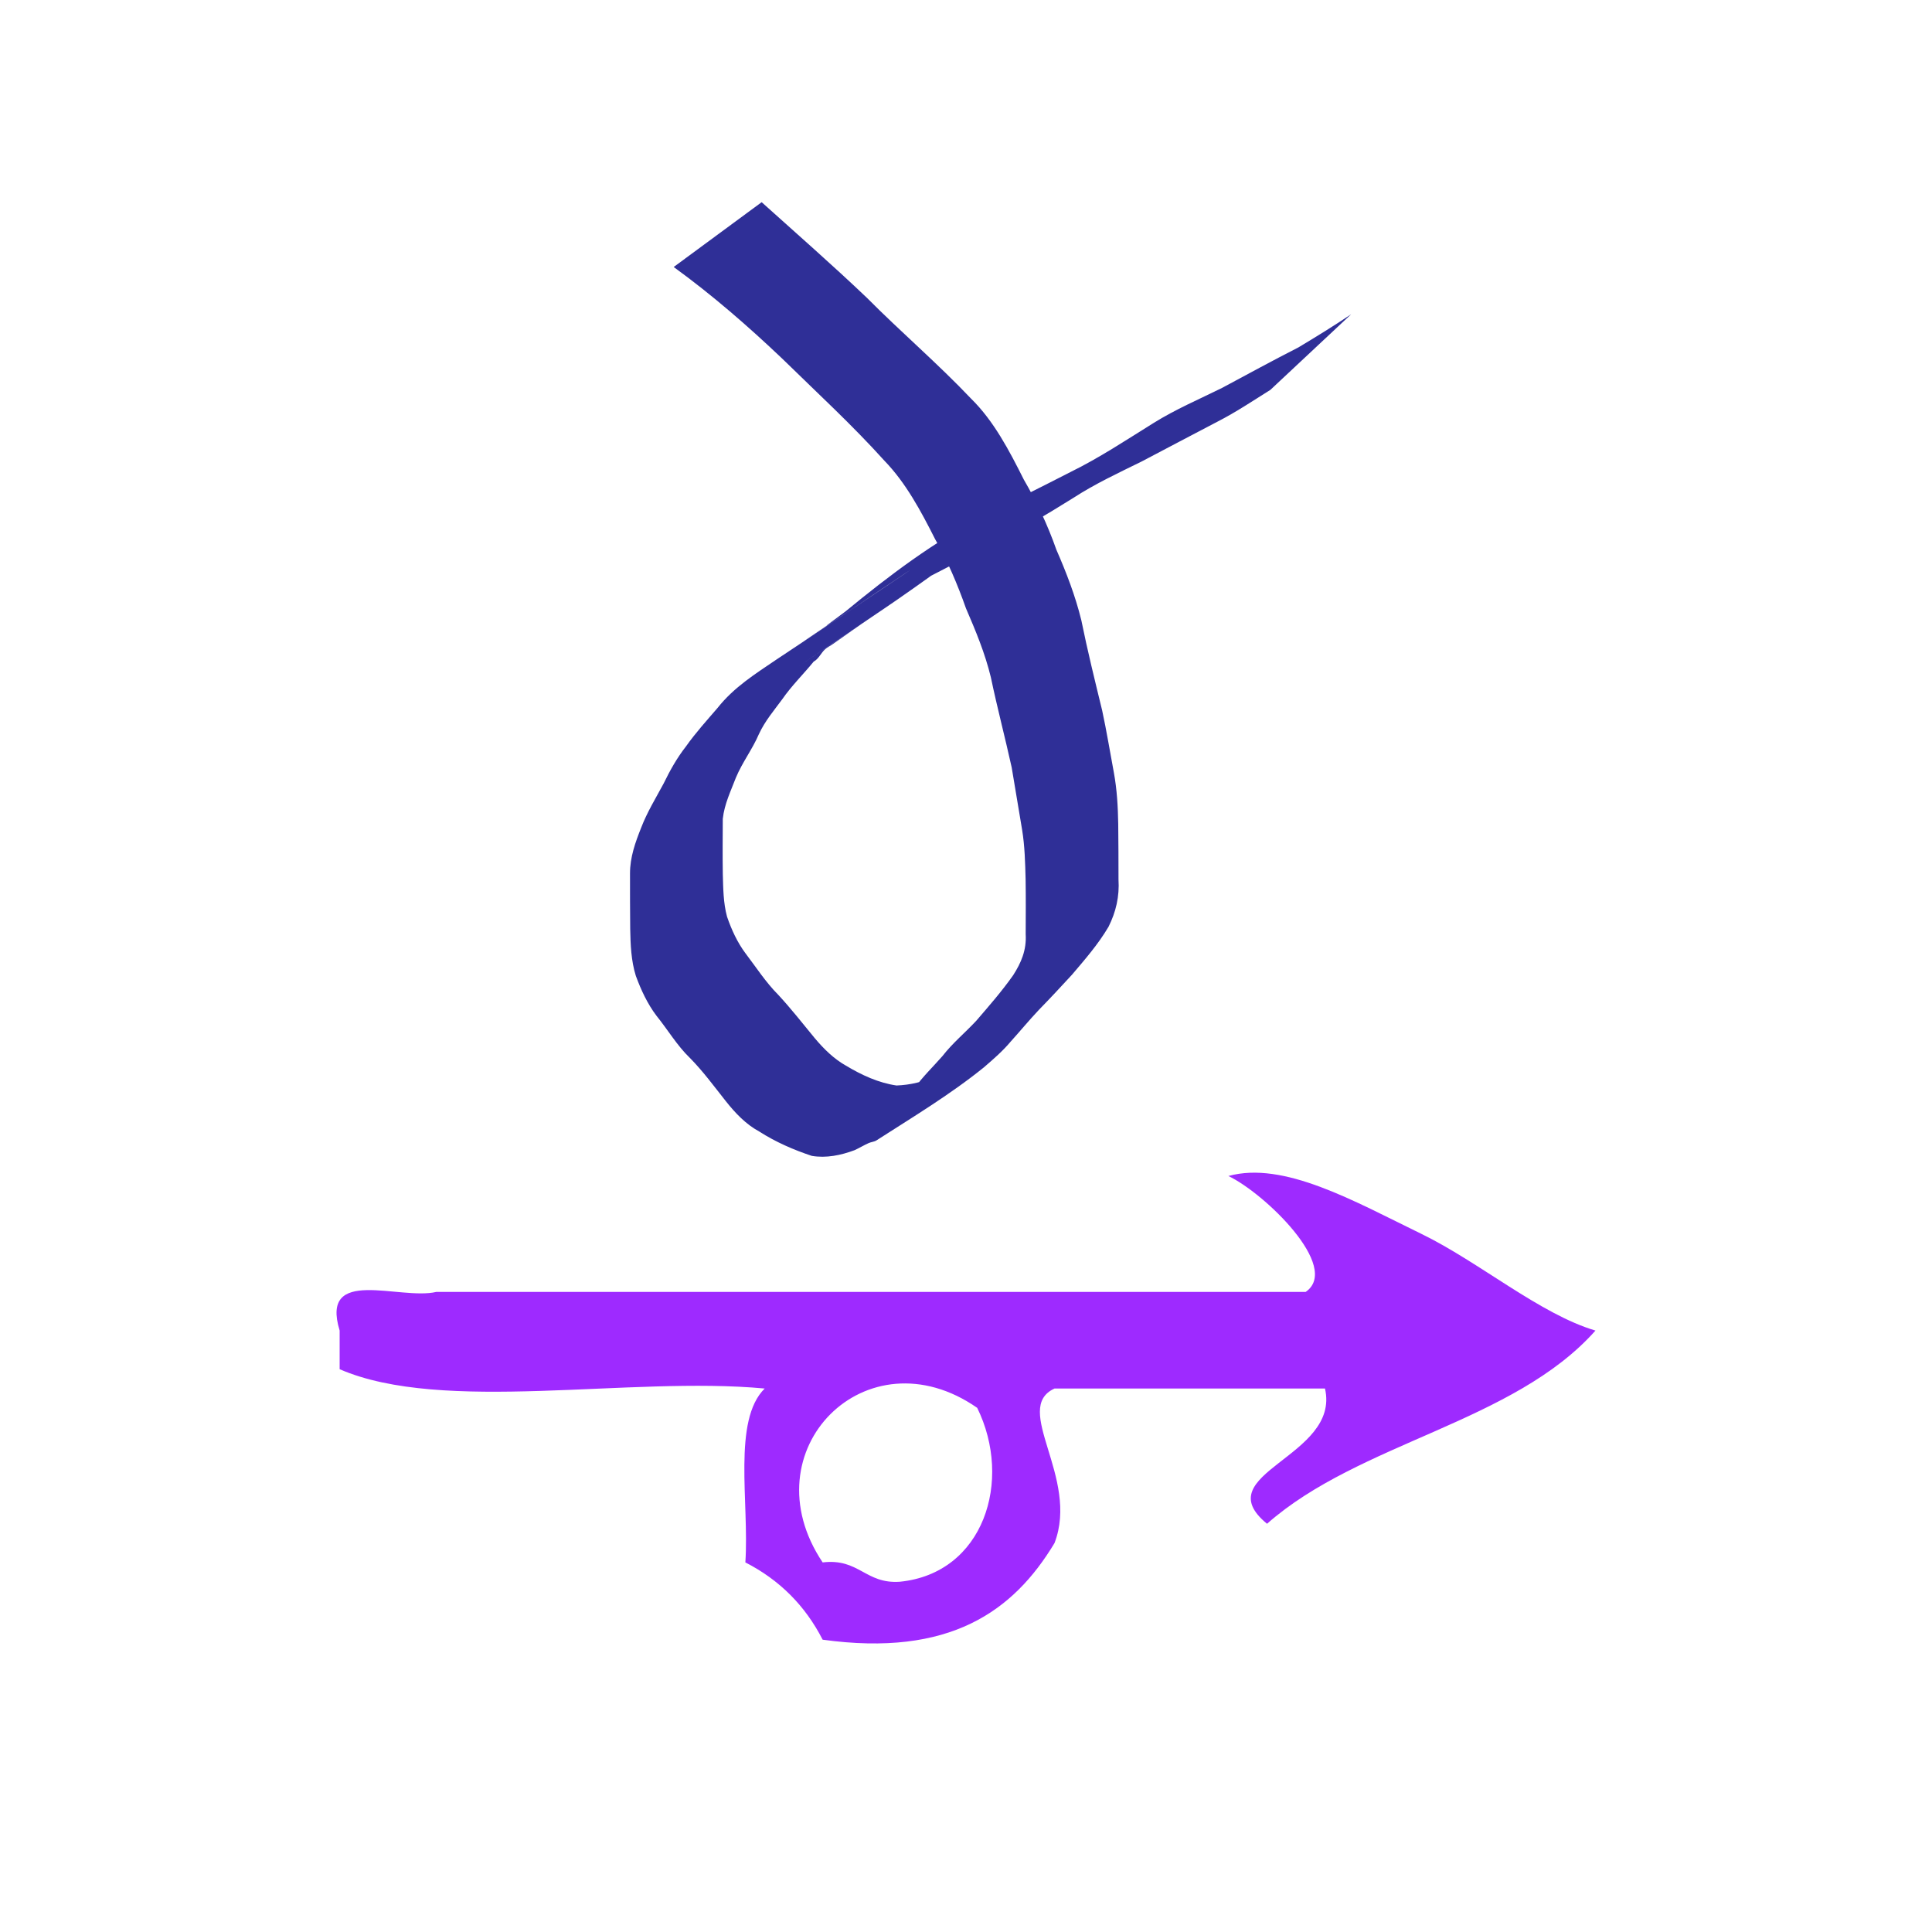
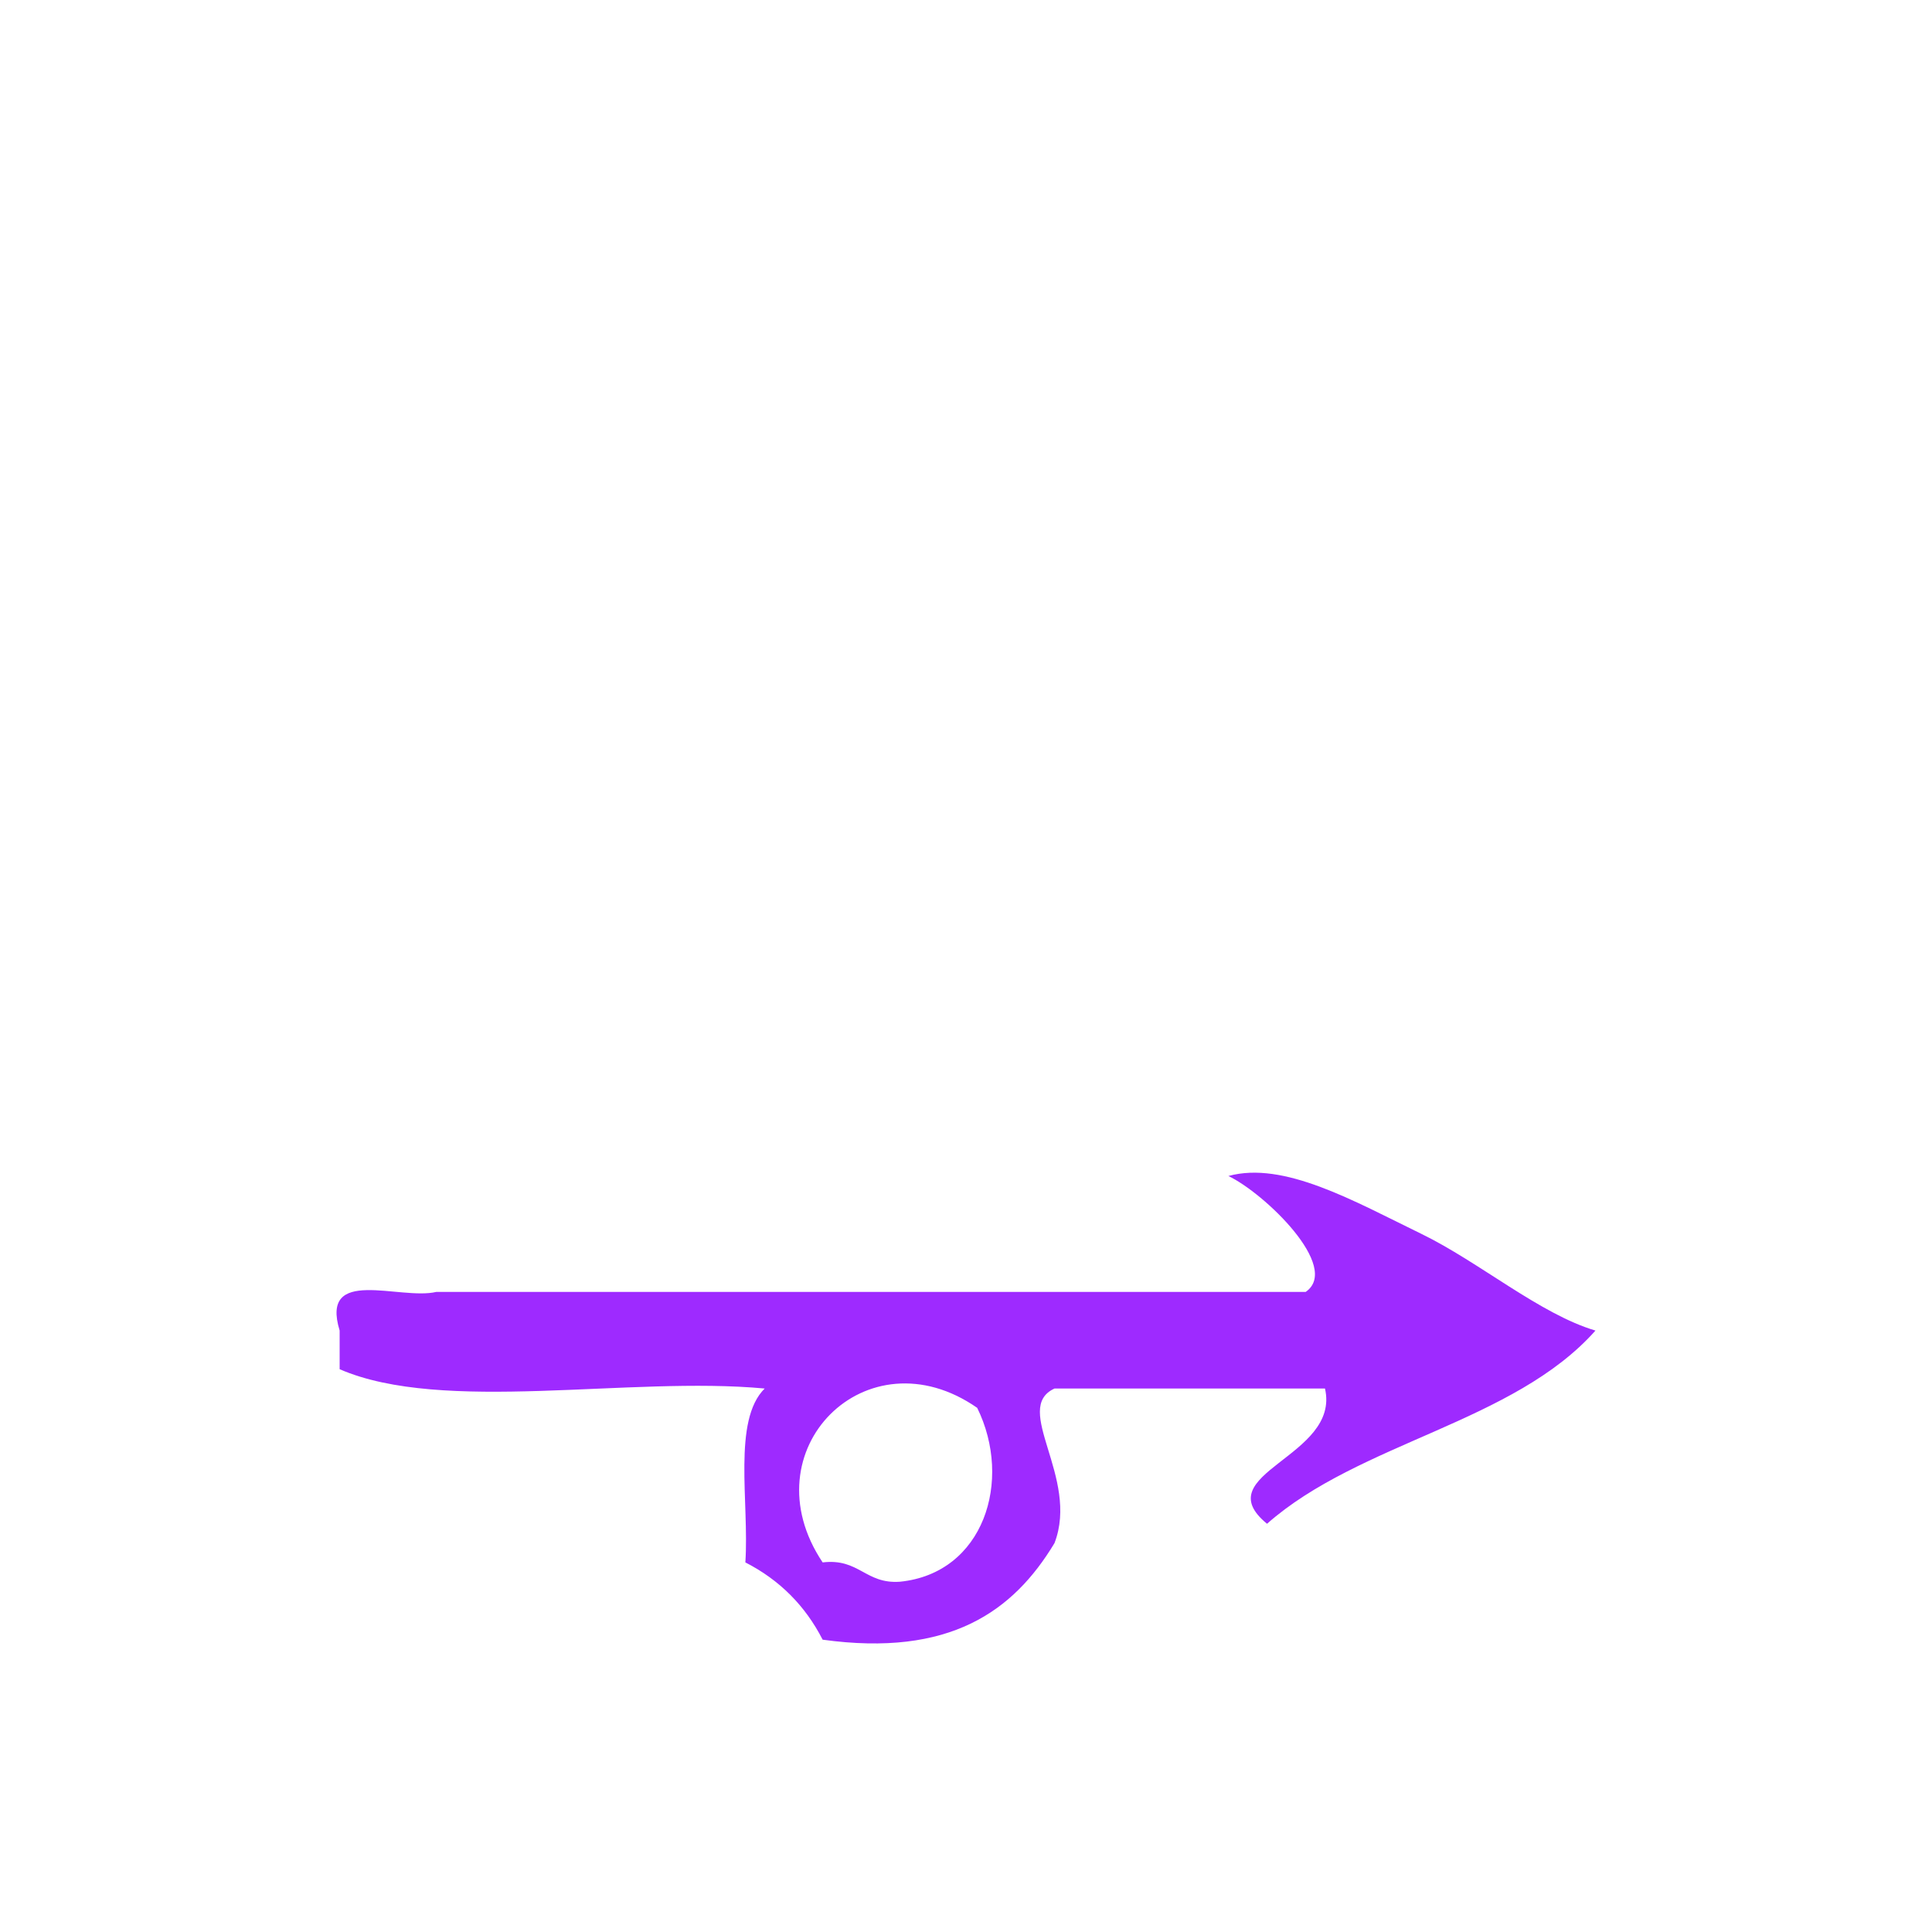
<svg xmlns="http://www.w3.org/2000/svg" xmlns:ns1="http://sodipodi.sourceforge.net/DTD/sodipodi-0.dtd" xmlns:ns2="http://www.inkscape.org/namespaces/inkscape" version="1.1" id="Calque_1" x="0px" y="0px" width="100px" height="100px" viewBox="0 0 100 100" style="enable-background:new 0 0 100 100;" xml:space="preserve" ns1:docname="unideo-12-twist.svg" ns2:version="0.92.3 (2405546, 2018-03-11)">
  <defs id="defs13">
    <pattern y="0" x="0" height="6" width="6" patternUnits="userSpaceOnUse" id="EMFhbasepattern" />
  </defs>
  <ns1:namedview pagecolor="#ffffff" bordercolor="#666666" borderopacity="1" objecttolerance="10" gridtolerance="10" guidetolerance="10" ns2:pageopacity="0" ns2:pageshadow="2" ns2:window-width="1366" ns2:window-height="768" id="namedview11" showgrid="false" ns2:zoom="2.36" ns2:cx="-14.096186" ns2:cy="50" ns2:window-x="19" ns2:window-y="56" ns2:window-maximized="0" ns2:current-layer="Calque_1" />
  <g id="g8" style="fill:#9e2aff;fill-opacity:1" transform="translate(5.0847454e-8,22.881)">
    <g id="g6" style="fill:#9e2aff;fill-opacity:1">
      <g id="g4" style="fill:#9e2aff;fill-opacity:1">
        <path d="m 63.581,37.989 c 2.861,-0.787 6.479,1.286 10,3 2.979,1.45 6.144,4.157 9,5 -4.232,4.768 -12.22,5.781 -17,10 -3.197,-2.619 3.823,-3.441 3,-7 -4.668,0 -9.334,0 -14,0 -2.229,1.022 1.308,4.599 0,8 -2.13,3.537 -5.426,5.908 -12.001,5 -0.902,-1.763 -2.236,-3.097 -4,-4 0.204,-3.129 -0.674,-7.341 1,-9 -7.009,-0.656 -16.653,1.321 -22,-1 0,-0.667 0,-1.333 0,-2 -1.026,-3.359 3.11,-1.557 5,-2 2,0 4,0 6,0 13,0 26.001,0 39.001,0 1.859,-1.283 -2.146,-5.121 -4,-6 z m -21.001,20 c 1.892,-0.225 2.207,1.127 4,1 4.333,-0.435 5.854,-5.223 4,-9 -5.715,-3.978 -11.888,2.196 -8,8 z" id="path2" style="fill:#9e2aff;fill-opacity:1" ns2:connector-curvature="0" />
      </g>
    </g>
  </g>
-   <path style="opacity:0.816;fill:#000080;fill-opacity:1;fill-rule:nonzero;stroke:none;stroke-width:3.251;stroke-linecap:butt;stroke-miterlimit:4;stroke-dasharray:none;stroke-dashoffset:0;stroke-opacity:1;paint-order:stroke fill markers" id="path4485" d="m 39.424,10.466 c 1.822,1.641 3.664,3.249 5.447,4.949 1.771,1.784 3.662,3.394 5.397,5.224 1.168,1.148 1.964,2.667 2.724,4.184 0.665,1.143 1.236,2.351 1.684,3.627 0.516,1.182 0.979,2.376 1.293,3.653 0.318,1.571 0.701,3.12 1.079,4.672 0.23,1.065 0.405,2.145 0.606,3.218 0.161,0.875 0.21,1.768 0.225,2.66 0.012,0.955 0.013,1.91 0.014,2.865 0.055,0.891 -0.133,1.683 -0.514,2.448 -0.54,0.917 -1.228,1.701 -1.897,2.489 -0.561,0.61 -1.125,1.217 -1.702,1.807 -0.501,0.53 -0.969,1.098 -1.459,1.641 -0.421,0.503 -0.913,0.927 -1.398,1.345 -1.75,1.417 -3.768,2.626 -5.552,3.775 -0.123,0.079 -0.274,0.083 -0.406,0.141 -0.247,0.11 -0.482,0.254 -0.728,0.367 -0.714,0.267 -1.473,0.423 -2.218,0.297 -0.945,-0.314 -1.864,-0.712 -2.726,-1.264 -0.687,-0.372 -1.235,-0.947 -1.741,-1.588 -0.599,-0.756 -1.175,-1.542 -1.843,-2.217 -0.663,-0.637 -1.148,-1.465 -1.732,-2.186 -0.457,-0.604 -0.798,-1.327 -1.067,-2.065 -0.244,-0.78 -0.276,-1.613 -0.291,-2.433 -0.011,-0.954 -0.01,-1.908 -0.01,-2.862 -0.002,-0.845 0.276,-1.613 0.575,-2.366 0.312,-0.814 0.761,-1.54 1.165,-2.293 0.331,-0.684 0.7,-1.337 1.155,-1.918 0.504,-0.713 1.08,-1.346 1.64,-1.998 0.848,-1.072 1.958,-1.762 3.027,-2.489 15.503,-10.313 0.589,-0.387 1.466,-0.985 1.719,-1.173 3.465,-2.295 5.187,-3.463 1.32,-0.896 -2.648,1.775 -3.981,2.645 -0.32,0.208 0.615,-0.464 0.92,-0.699 2.271,-1.869 4.621,-3.64 7.18,-4.946 1.488,-0.775 2.99,-1.509 4.481,-2.277 1.48,-0.727 2.873,-1.652 4.286,-2.531 1.137,-0.709 2.353,-1.226 3.539,-1.813 1.314,-0.704 2.624,-1.42 3.95,-2.095 0.92,-0.552 1.839,-1.116 2.736,-1.719 0,0 -4.182,3.914 -4.182,3.914 v 0 c -0.901,0.565 -1.79,1.159 -2.728,1.64 -1.311,0.689 -2.624,1.373 -3.934,2.067 -1.196,0.589 -2.406,1.15 -3.542,1.888 -1.387,0.867 -2.79,1.696 -4.236,2.426 -1.513,0.782 -3.038,1.533 -4.538,2.351 -1.985,1.189 -0.696,0.43 3.552,-2.437 0.138,-0.093 -0.284,0.171 -0.415,0.276 -0.261,0.208 -0.491,0.466 -0.75,0.68 -0.134,0.111 -0.272,0.215 -0.409,0.323 -2.022,1.481 -3.784,2.647 -6.053,4.168 -1.291,0.865 5.154,-3.477 3.866,-2.606 -3.324,2.251 -9.191,6.191 -1.472,1.003 -0.668,0.445 -1.322,0.91 -1.98,1.374 -0.135,0.095 -0.286,0.163 -0.411,0.275 -0.21,0.19 -0.329,0.5 -0.584,0.633 -0.541,0.664 -1.144,1.248 -1.639,1.964 -0.427,0.58 -0.885,1.113 -1.201,1.795 -0.339,0.79 -0.854,1.451 -1.188,2.248 -0.265,0.696 -0.596,1.364 -0.68,2.133 -0.004,0.949 -0.014,1.897 8.63e-4,2.846 0.021,0.744 0.024,1.503 0.219,2.22 0.232,0.677 0.539,1.34 0.952,1.892 0.553,0.726 1.054,1.505 1.69,2.143 0.661,0.712 1.268,1.487 1.89,2.243 0.48,0.572 1,1.083 1.625,1.434 0.821,0.493 1.693,0.892 2.616,1.026 0.712,-0.028 1.411,-0.184 2.066,-0.518 0.242,-0.12 0.489,-0.228 0.729,-0.353 0.125,-0.065 0.488,-0.292 0.37,-0.211 -7.495,5.117 -5.272,3.539 -3.666,2.458 0.481,-0.414 0.935,-0.85 1.427,-1.238 0.437,-0.601 0.969,-1.111 1.451,-1.661 0.523,-0.674 1.175,-1.209 1.748,-1.825 0.657,-0.764 1.323,-1.523 1.912,-2.36 0.411,-0.638 0.698,-1.3 0.648,-2.122 0.004,-0.951 0.011,-1.901 -0.004,-2.852 -0.023,-0.856 -0.043,-1.716 -0.182,-2.56 -0.183,-1.073 -0.36,-2.145 -0.538,-3.219 -0.344,-1.56 -0.751,-3.099 -1.078,-4.664 -0.304,-1.256 -0.788,-2.412 -1.29,-3.576 -0.441,-1.249 -0.953,-2.456 -1.599,-3.584 -0.739,-1.462 -1.514,-2.911 -2.618,-4.05 -1.677,-1.862 -3.501,-3.533 -5.273,-5.269 -1.798,-1.71 -3.664,-3.329 -5.637,-4.761 0,0 4.551,-3.353 4.551,-3.353 z" ns2:connector-curvature="0" />
</svg>